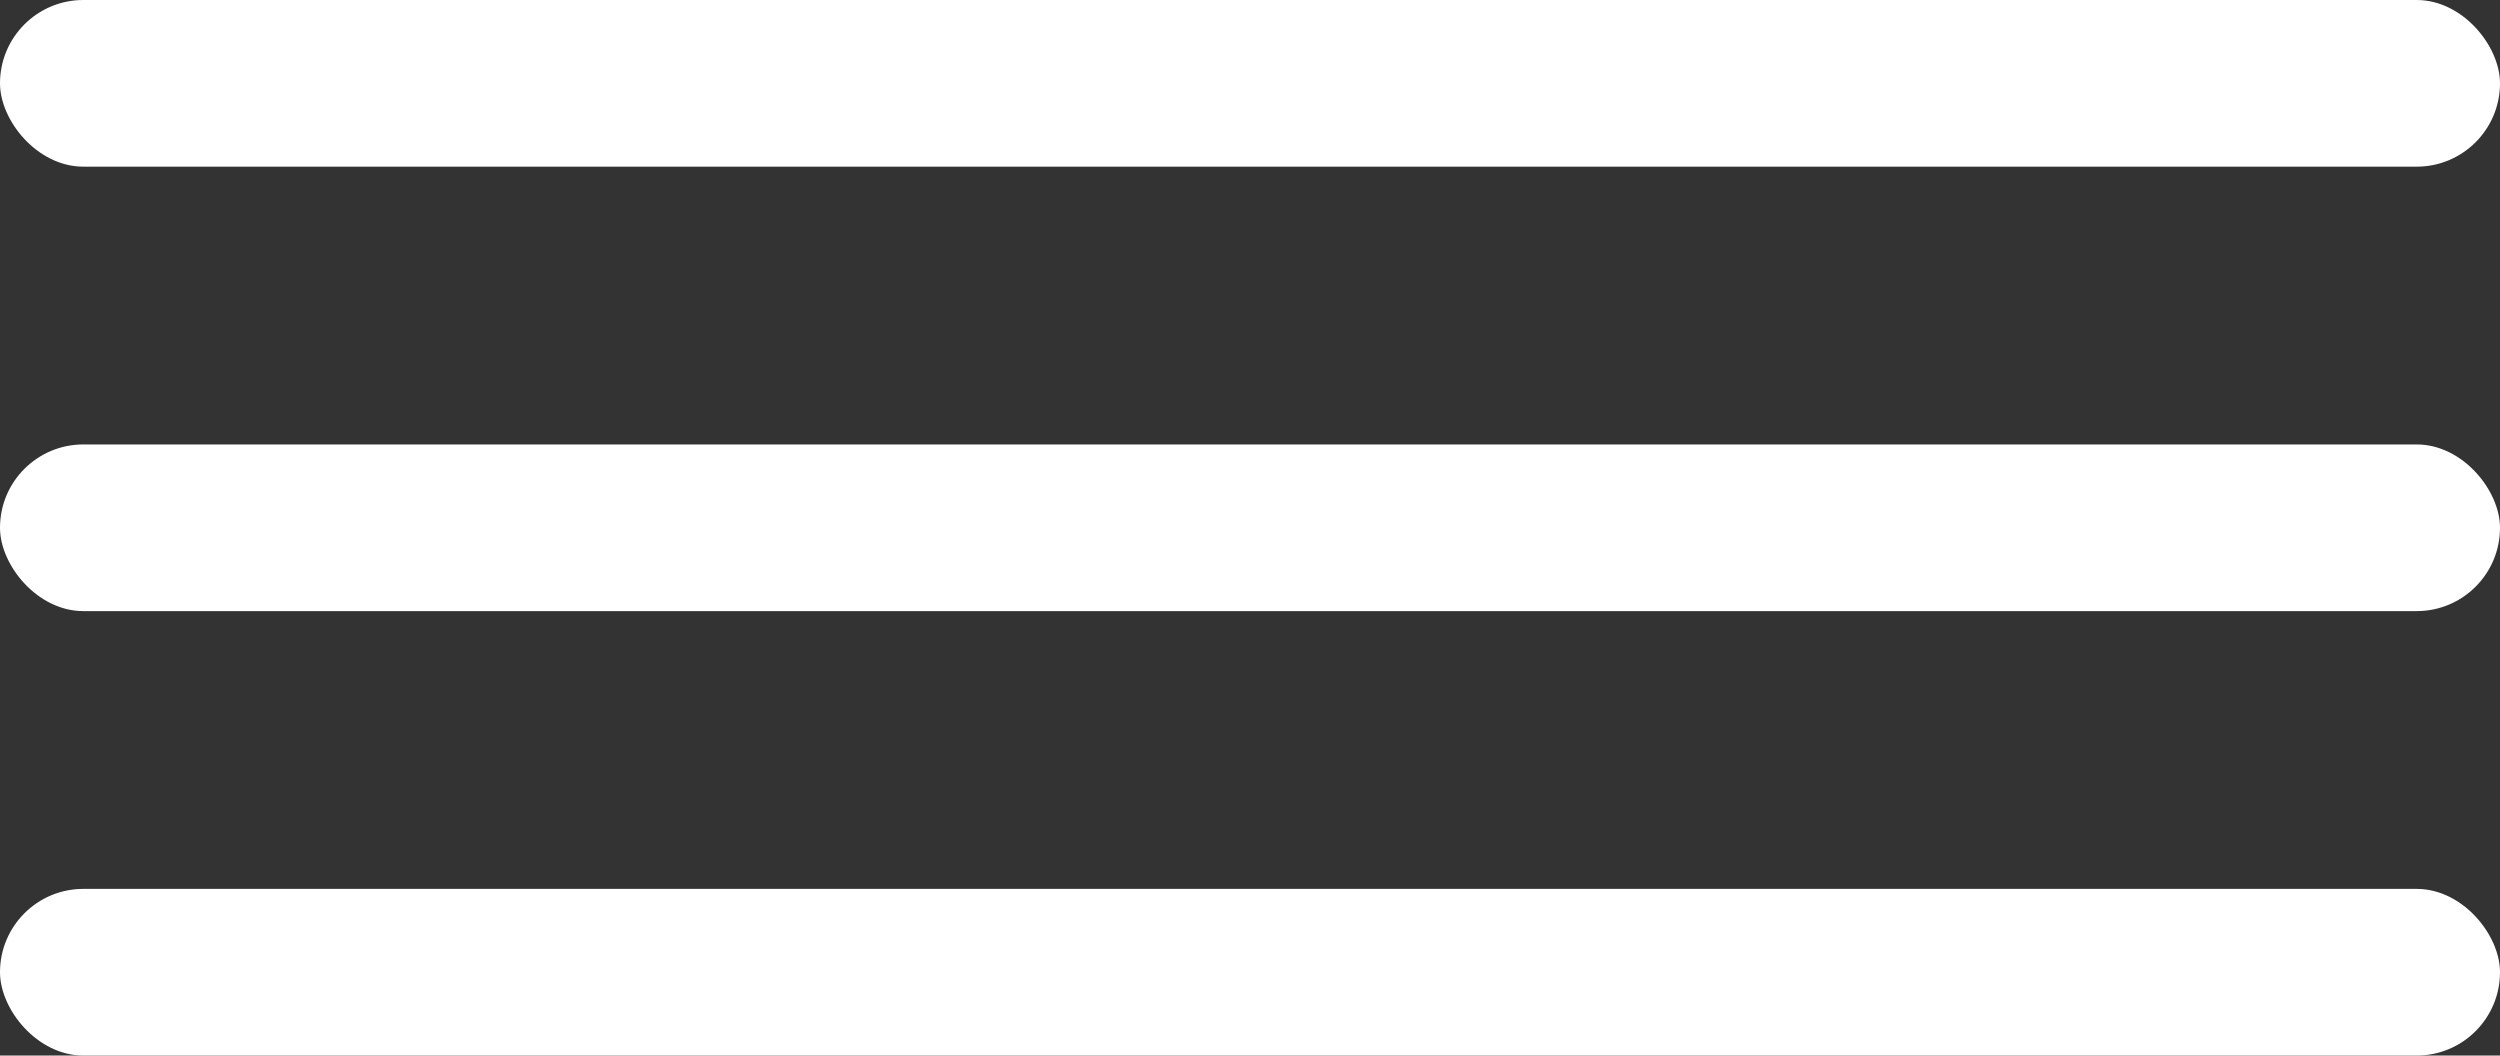
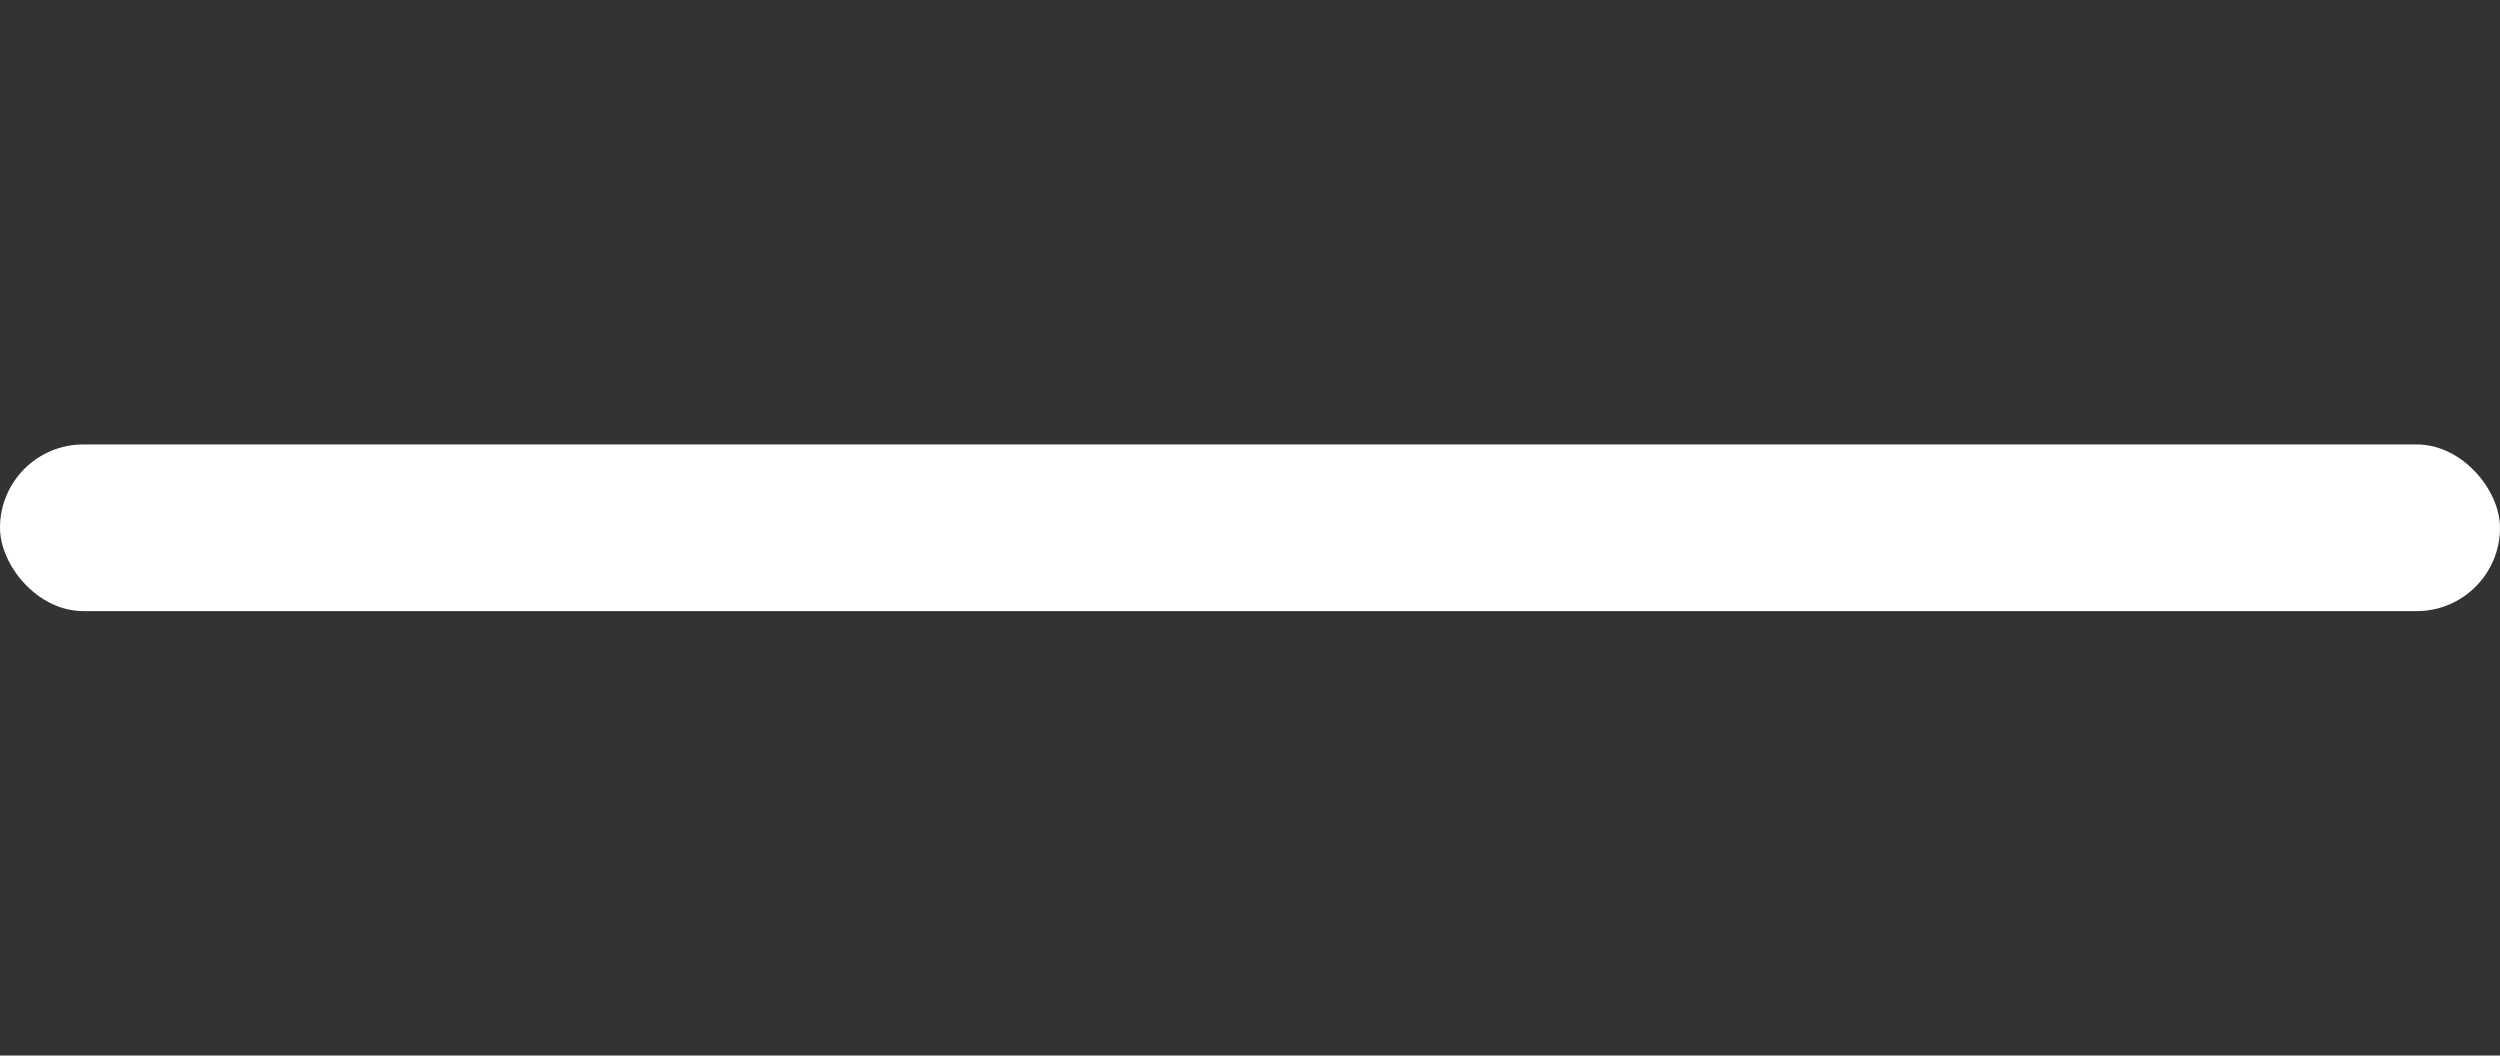
<svg xmlns="http://www.w3.org/2000/svg" width="45" height="19" fill="none">
  <rect width="100%" height="100%" fill="#333333" stroke="none" />
-   <rect width="45" height="3" rx="1.5" fill="#fff" />
  <rect y="8" width="45" height="3" rx="1.5" fill="#fff" />
-   <rect y="16" width="45" height="3" rx="1.5" fill="#fff" />
</svg>